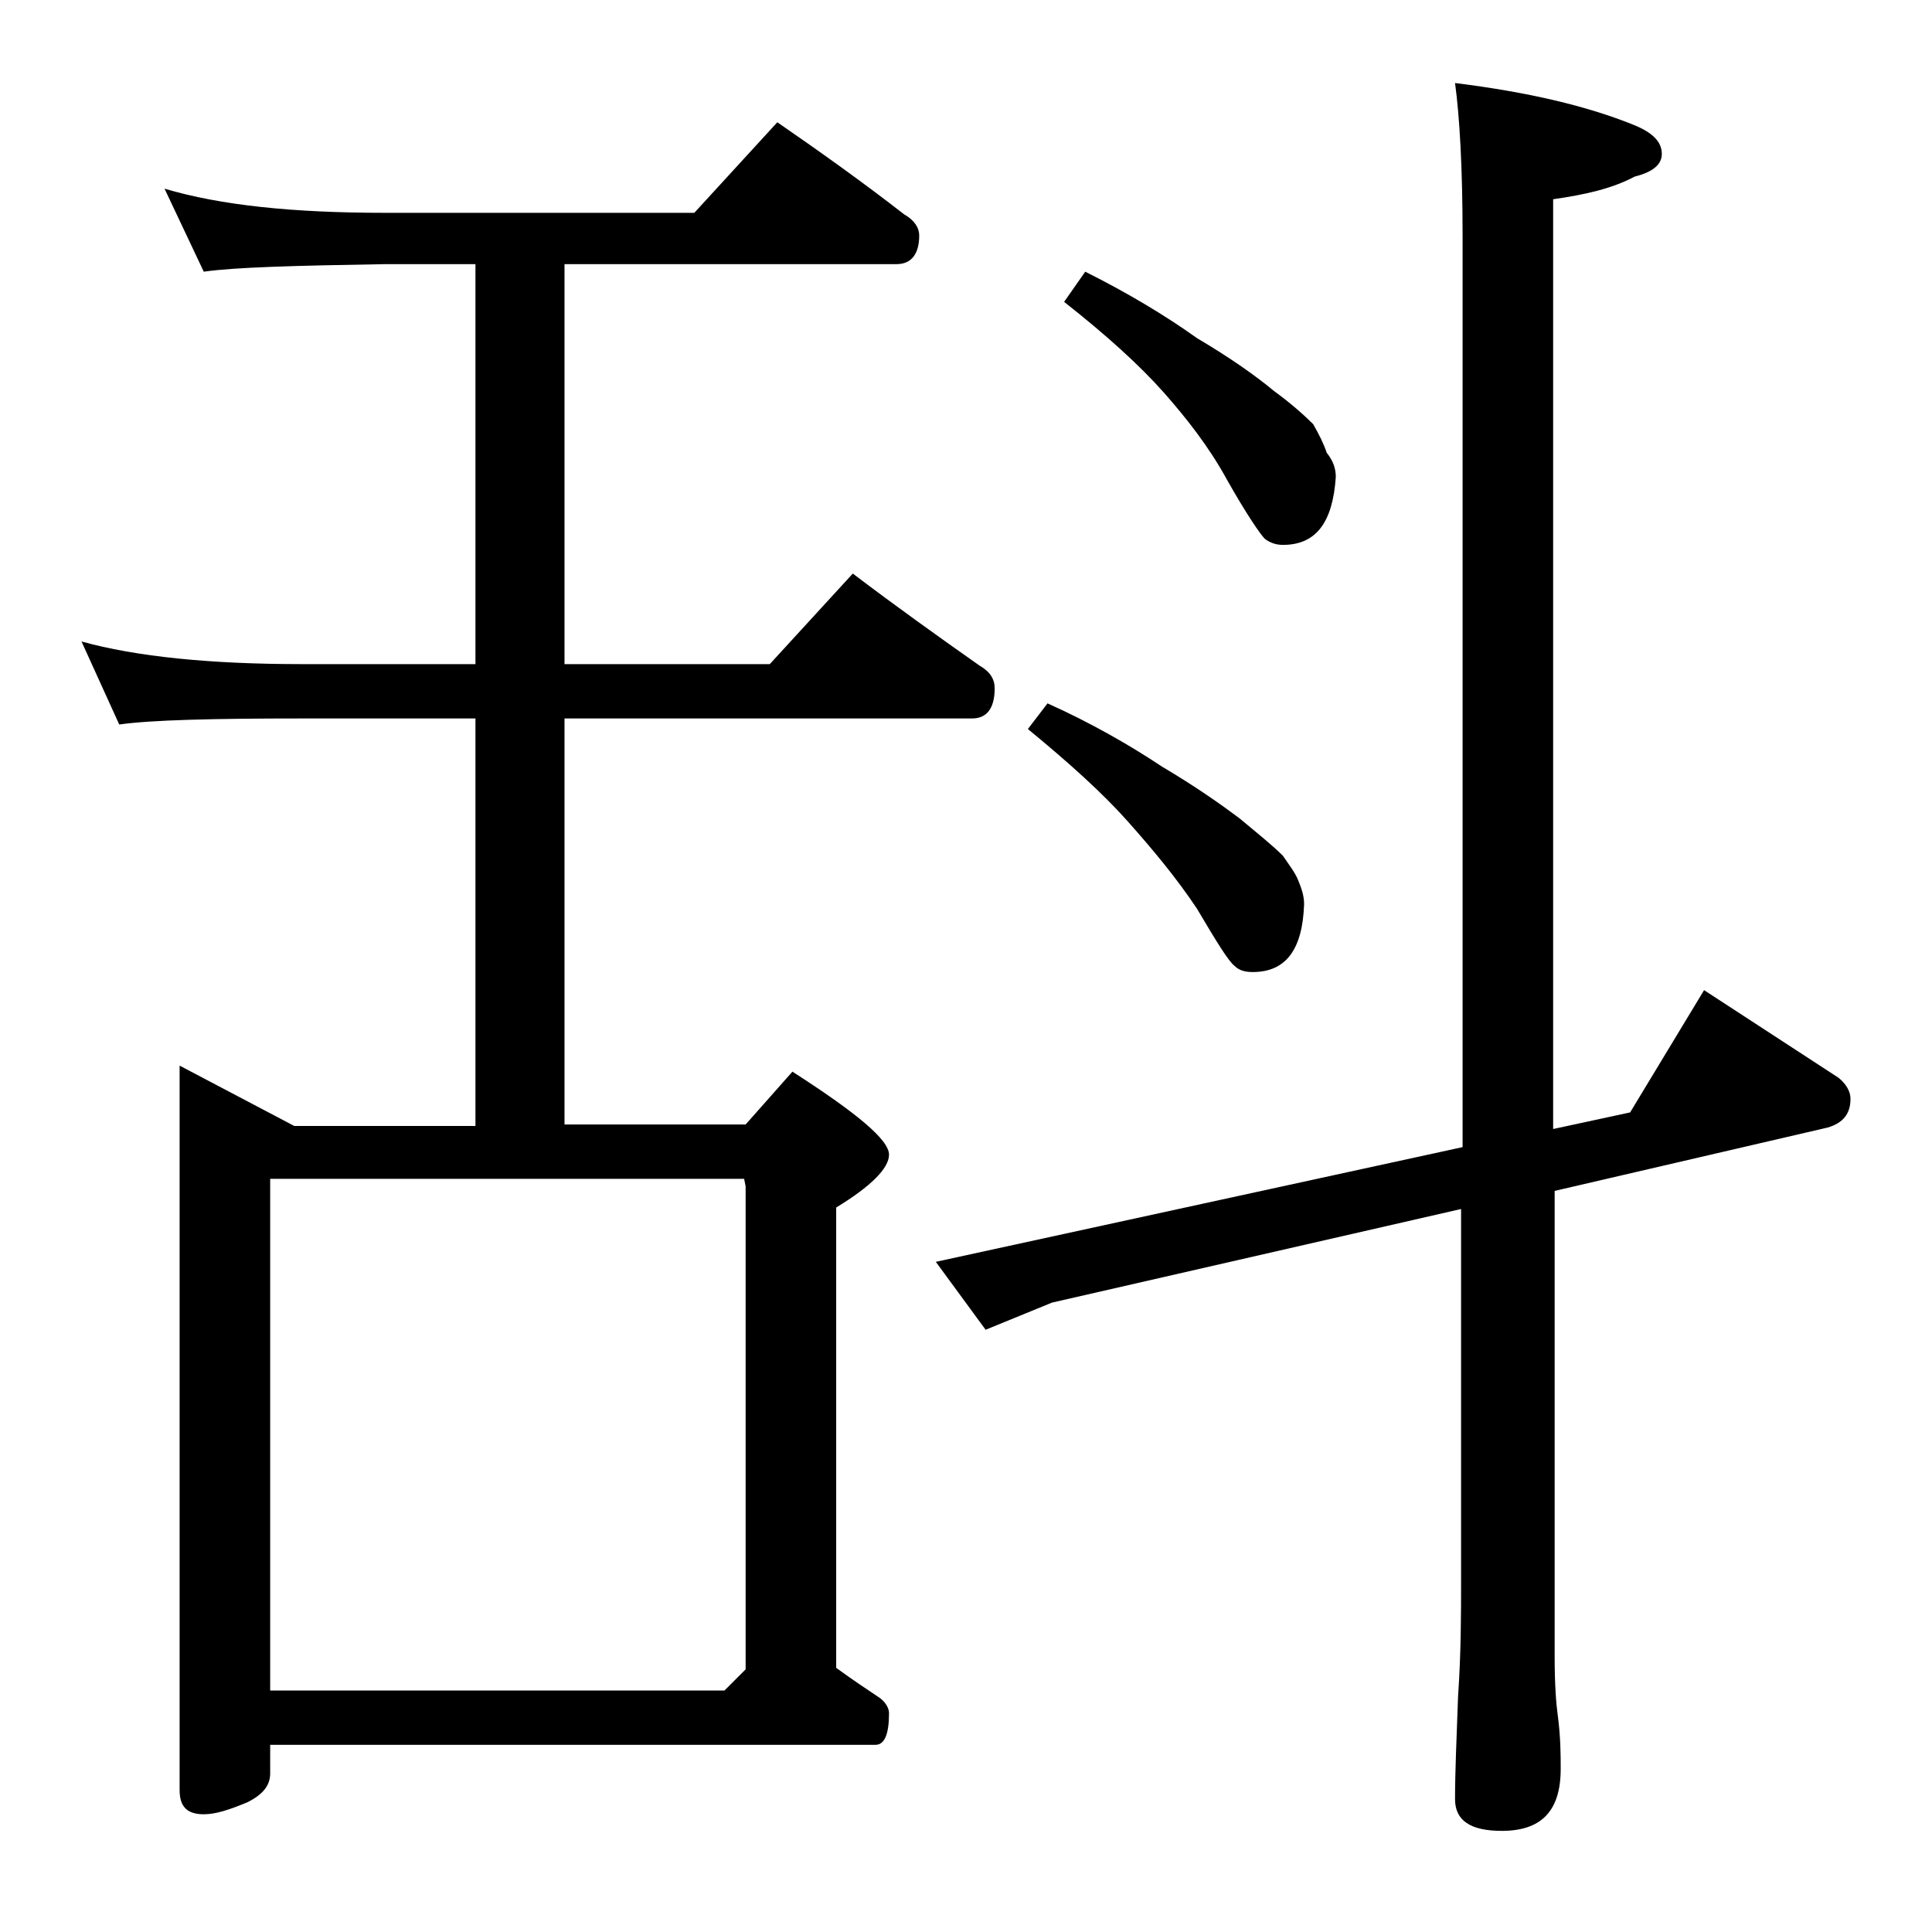
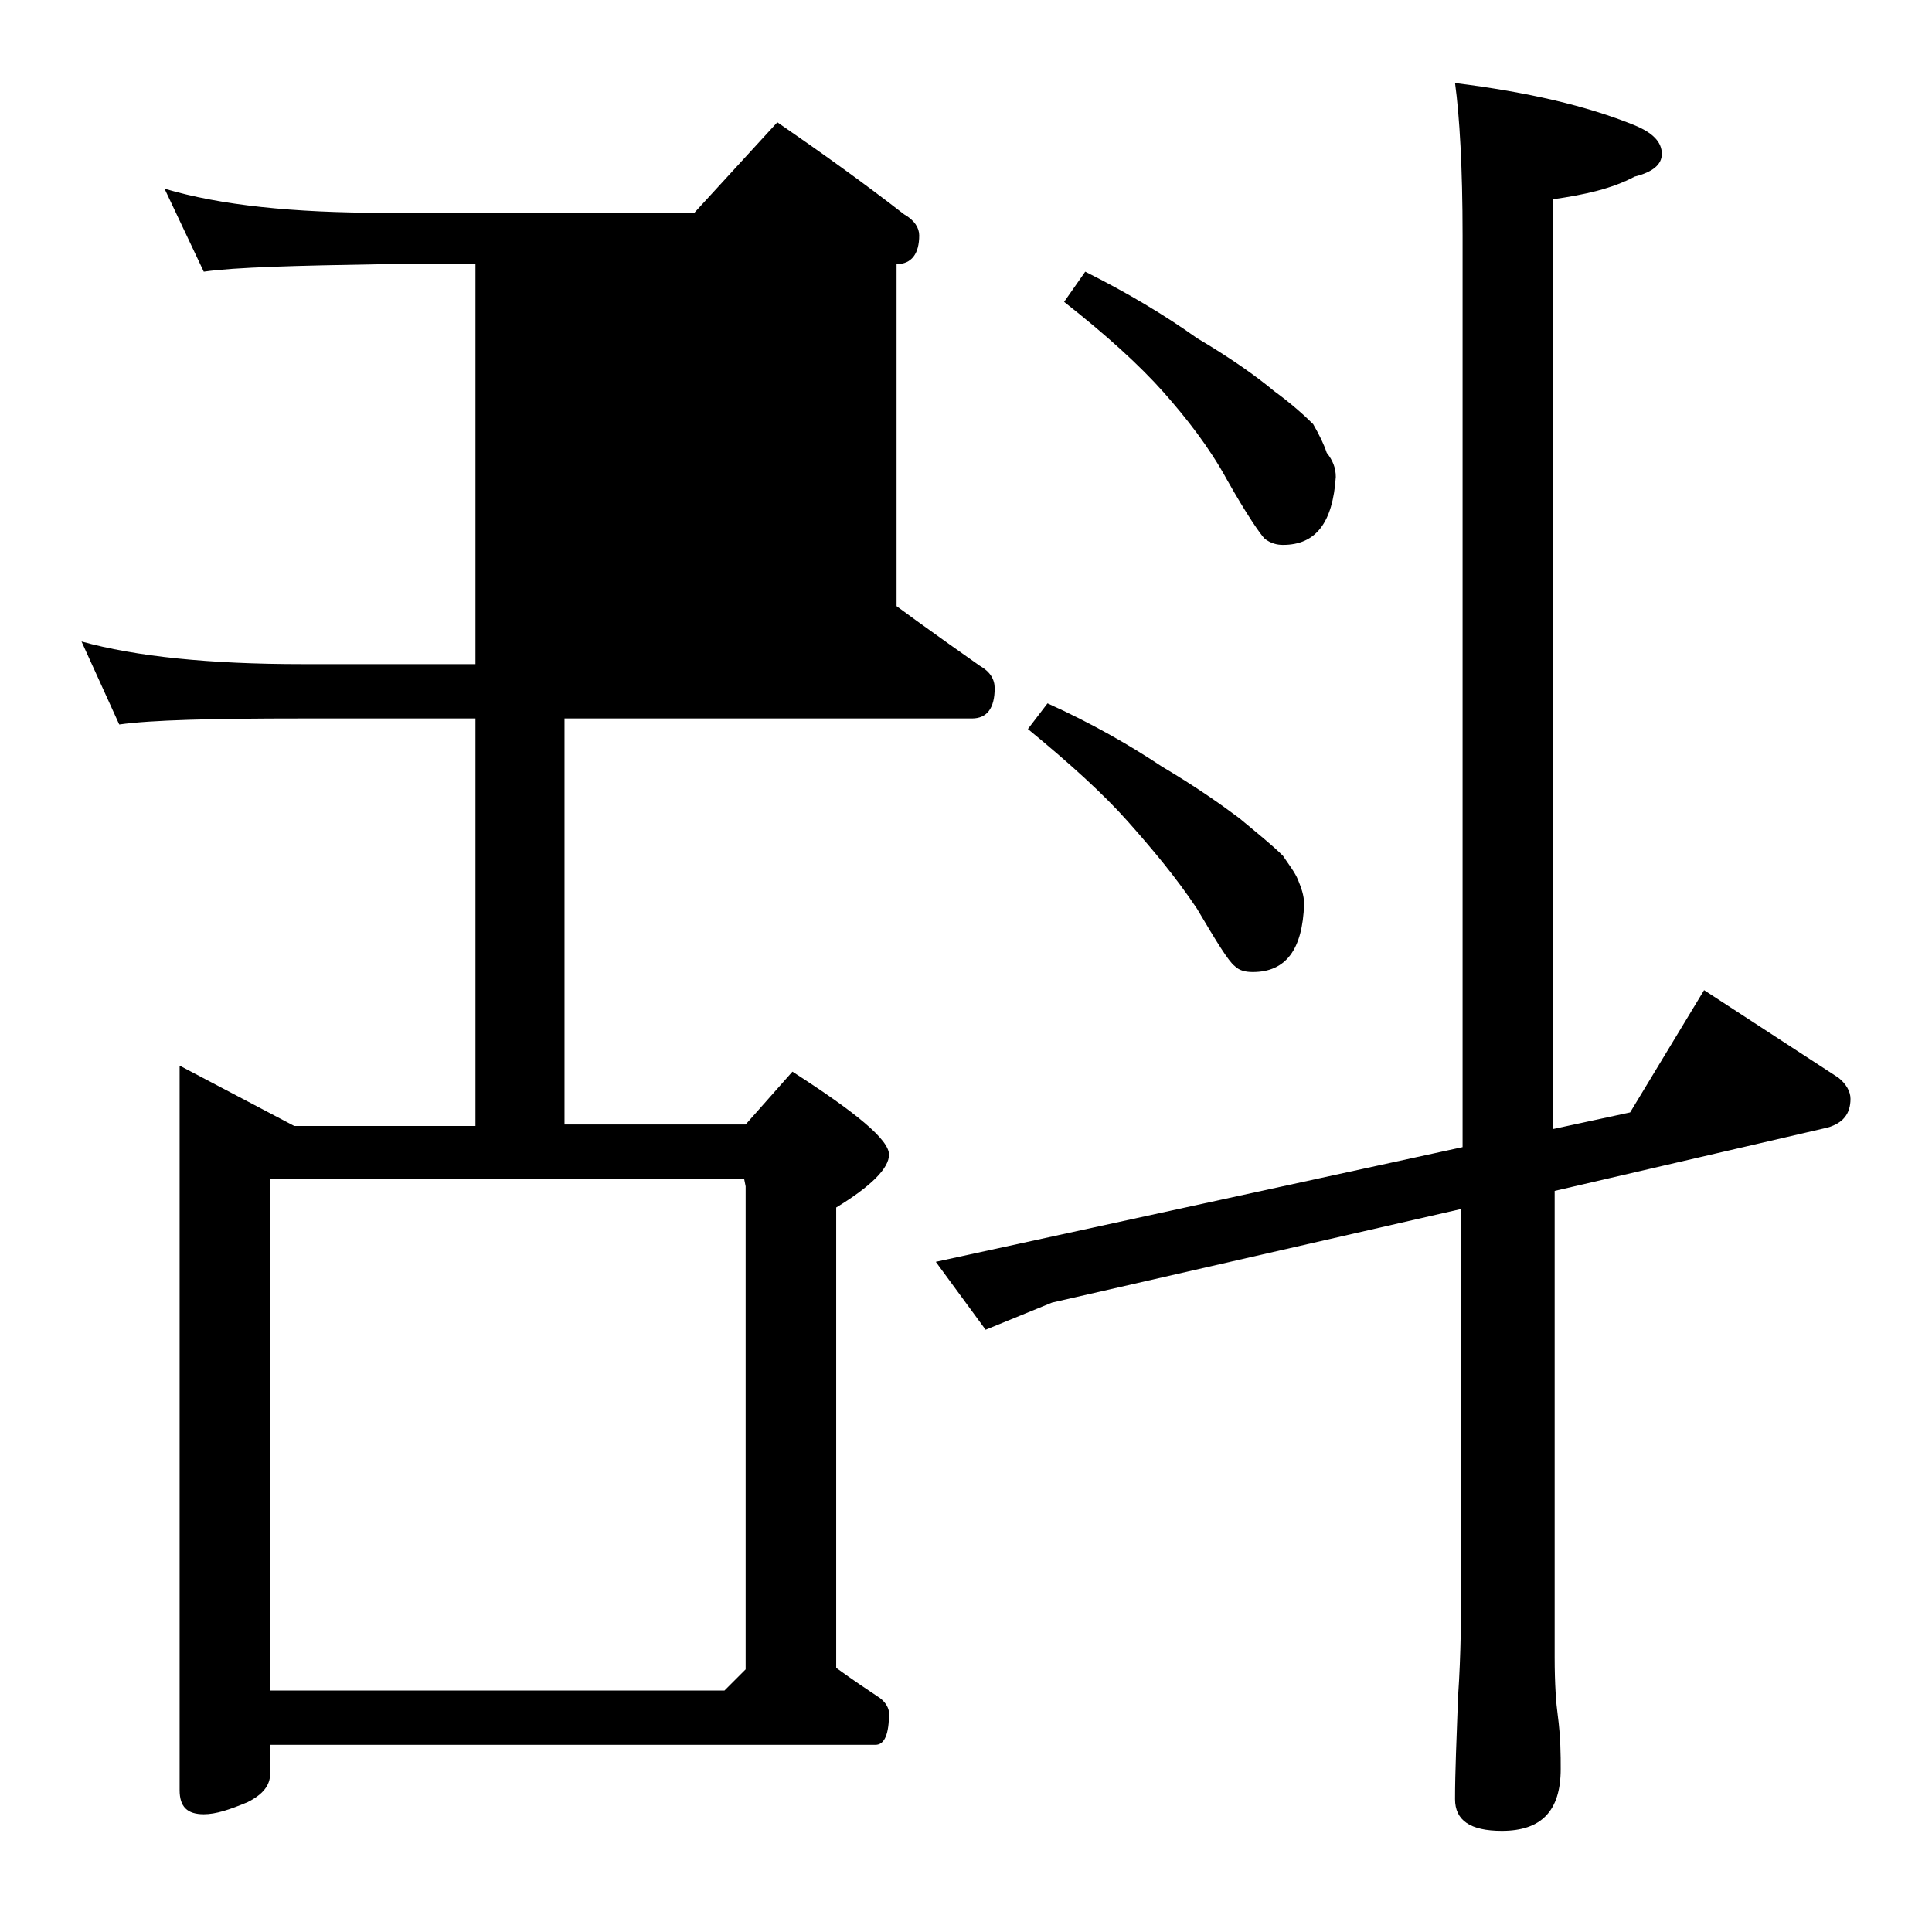
<svg xmlns="http://www.w3.org/2000/svg" version="1.1" id="Layer_1" x="0px" y="0px" viewBox="0 0 128 128" enable-background="new 0 0 128 128" xml:space="preserve">
-   <path d="M10.9,12.5c3.7,1.1,8.5,1.6,14.6,1.6H46l5.5-6c2.9,2,5.7,4,8.4,6.1c0.7,0.4,1,0.9,1,1.4c0,1.2-0.5,1.9-1.5,1.9h-22V44H51  l5.5-6c2.9,2.2,5.7,4.2,8.4,6.1c0.7,0.4,1,0.9,1,1.5c0,1.3-0.5,2-1.5,2h-27v26.9h12l3.1-3.5c4.2,2.7,6.4,4.5,6.4,5.5  c0,0.9-1.2,2.1-3.5,3.5v30.5c1.1,0.8,2,1.4,2.9,2c0.4,0.3,0.6,0.7,0.6,1c0,1.4-0.3,2.1-0.9,2.1H17.9v1.9c0,0.8-0.5,1.4-1.5,1.9  c-1.2,0.5-2.1,0.8-2.9,0.8c-1.1,0-1.6-0.5-1.6-1.6v-48l7.6,4h12V47.6H20c-5.9,0-10,0.1-12.1,0.4l-2.5-5.5C9,43.5,13.9,44,20,44h11.5  V17.5h-6c-5.9,0.1-9.9,0.2-12,0.5L10.9,12.5z M17.9,112H48l1.4-1.4v-32l-0.1-0.5H17.9V112z M96.4,5.5c4.8,0.6,8.7,1.5,11.9,2.8  c1.2,0.5,1.8,1.1,1.8,1.9c0,0.7-0.6,1.2-1.8,1.5c-1.5,0.8-3.3,1.2-5.4,1.5v61.6l5.1-1.1l4.9-8.1l8.9,5.8c0.5,0.4,0.8,0.9,0.8,1.4  c0,1-0.5,1.6-1.5,1.9l-18.1,4.2v30.9c0,1.8,0.1,3.1,0.2,3.8c0.2,1.5,0.2,2.7,0.2,3.6c0,2.8-1.3,4.1-3.9,4.1c-2.1,0-3.1-0.7-3.1-2.1  c0-1.8,0.1-4,0.2-6.8c0.2-2.9,0.2-5.5,0.2-7.6V80.1l-27.1,6.2l-4.4,1.8L62,83.6L96.9,76V15.6C96.9,11.1,96.7,7.7,96.4,5.5z   M69.4,46.6c2.9,1.3,5.5,2.8,7.6,4.2c2.2,1.3,3.9,2.5,5.1,3.4c1.2,1,2.2,1.8,2.9,2.5c0.4,0.6,0.8,1.1,1,1.6s0.4,1,0.4,1.6  c-0.1,3-1.2,4.5-3.4,4.5c-0.5,0-0.9-0.1-1.2-0.4c-0.4-0.3-1.2-1.6-2.5-3.8c-1.4-2.1-3-4-4.6-5.8c-1.6-1.8-3.8-3.8-6.6-6.1L69.4,46.6  z M71.9,18c2.8,1.4,5.3,2.9,7.4,4.4c2.2,1.3,3.9,2.5,5.1,3.5c1.1,0.8,2,1.6,2.6,2.2c0.4,0.7,0.7,1.3,0.9,1.9c0.4,0.5,0.6,1,0.6,1.6  c-0.2,3-1.3,4.5-3.5,4.5c-0.4,0-0.8-0.1-1.2-0.4c-0.3-0.3-1.2-1.6-2.5-3.9c-1.2-2.2-2.7-4.1-4.2-5.8c-1.6-1.8-3.8-3.8-6.6-6L71.9,18  z" />
+   <path d="M10.9,12.5c3.7,1.1,8.5,1.6,14.6,1.6H46l5.5-6c2.9,2,5.7,4,8.4,6.1c0.7,0.4,1,0.9,1,1.4c0,1.2-0.5,1.9-1.5,1.9V44H51  l5.5-6c2.9,2.2,5.7,4.2,8.4,6.1c0.7,0.4,1,0.9,1,1.5c0,1.3-0.5,2-1.5,2h-27v26.9h12l3.1-3.5c4.2,2.7,6.4,4.5,6.4,5.5  c0,0.9-1.2,2.1-3.5,3.5v30.5c1.1,0.8,2,1.4,2.9,2c0.4,0.3,0.6,0.7,0.6,1c0,1.4-0.3,2.1-0.9,2.1H17.9v1.9c0,0.8-0.5,1.4-1.5,1.9  c-1.2,0.5-2.1,0.8-2.9,0.8c-1.1,0-1.6-0.5-1.6-1.6v-48l7.6,4h12V47.6H20c-5.9,0-10,0.1-12.1,0.4l-2.5-5.5C9,43.5,13.9,44,20,44h11.5  V17.5h-6c-5.9,0.1-9.9,0.2-12,0.5L10.9,12.5z M17.9,112H48l1.4-1.4v-32l-0.1-0.5H17.9V112z M96.4,5.5c4.8,0.6,8.7,1.5,11.9,2.8  c1.2,0.5,1.8,1.1,1.8,1.9c0,0.7-0.6,1.2-1.8,1.5c-1.5,0.8-3.3,1.2-5.4,1.5v61.6l5.1-1.1l4.9-8.1l8.9,5.8c0.5,0.4,0.8,0.9,0.8,1.4  c0,1-0.5,1.6-1.5,1.9l-18.1,4.2v30.9c0,1.8,0.1,3.1,0.2,3.8c0.2,1.5,0.2,2.7,0.2,3.6c0,2.8-1.3,4.1-3.9,4.1c-2.1,0-3.1-0.7-3.1-2.1  c0-1.8,0.1-4,0.2-6.8c0.2-2.9,0.2-5.5,0.2-7.6V80.1l-27.1,6.2l-4.4,1.8L62,83.6L96.9,76V15.6C96.9,11.1,96.7,7.7,96.4,5.5z   M69.4,46.6c2.9,1.3,5.5,2.8,7.6,4.2c2.2,1.3,3.9,2.5,5.1,3.4c1.2,1,2.2,1.8,2.9,2.5c0.4,0.6,0.8,1.1,1,1.6s0.4,1,0.4,1.6  c-0.1,3-1.2,4.5-3.4,4.5c-0.5,0-0.9-0.1-1.2-0.4c-0.4-0.3-1.2-1.6-2.5-3.8c-1.4-2.1-3-4-4.6-5.8c-1.6-1.8-3.8-3.8-6.6-6.1L69.4,46.6  z M71.9,18c2.8,1.4,5.3,2.9,7.4,4.4c2.2,1.3,3.9,2.5,5.1,3.5c1.1,0.8,2,1.6,2.6,2.2c0.4,0.7,0.7,1.3,0.9,1.9c0.4,0.5,0.6,1,0.6,1.6  c-0.2,3-1.3,4.5-3.5,4.5c-0.4,0-0.8-0.1-1.2-0.4c-0.3-0.3-1.2-1.6-2.5-3.9c-1.2-2.2-2.7-4.1-4.2-5.8c-1.6-1.8-3.8-3.8-6.6-6L71.9,18  z" />
</svg>